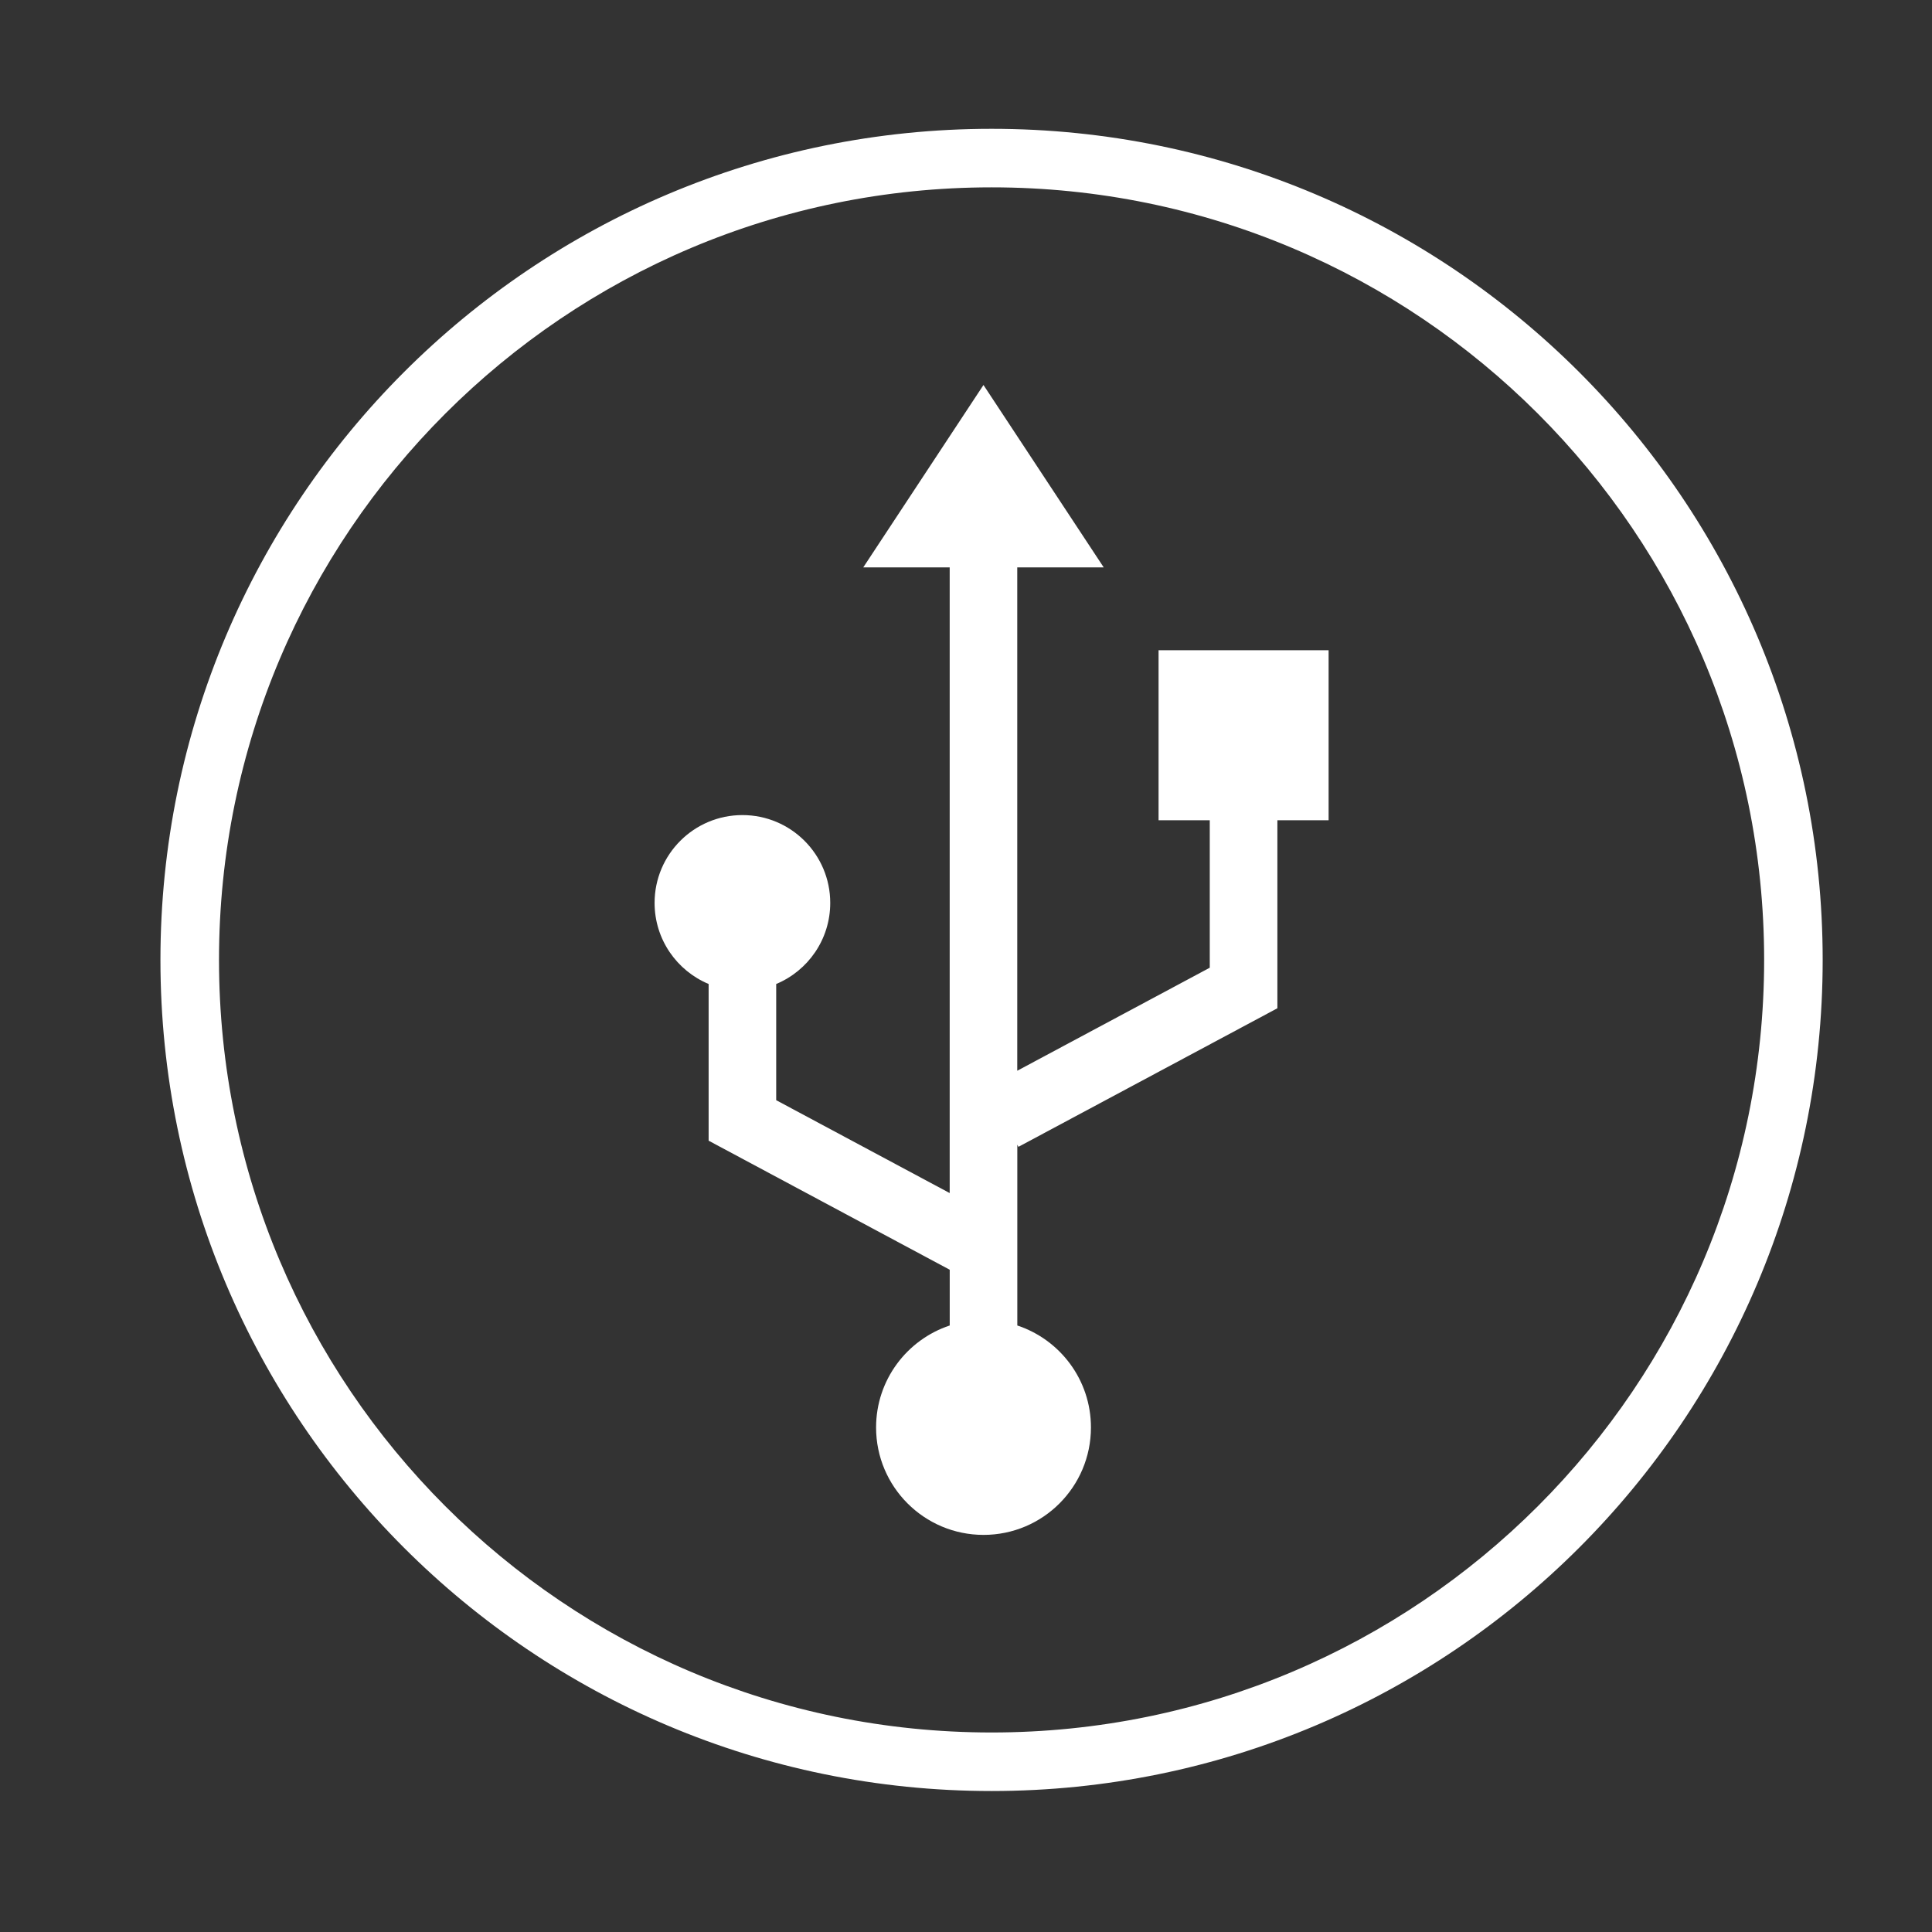
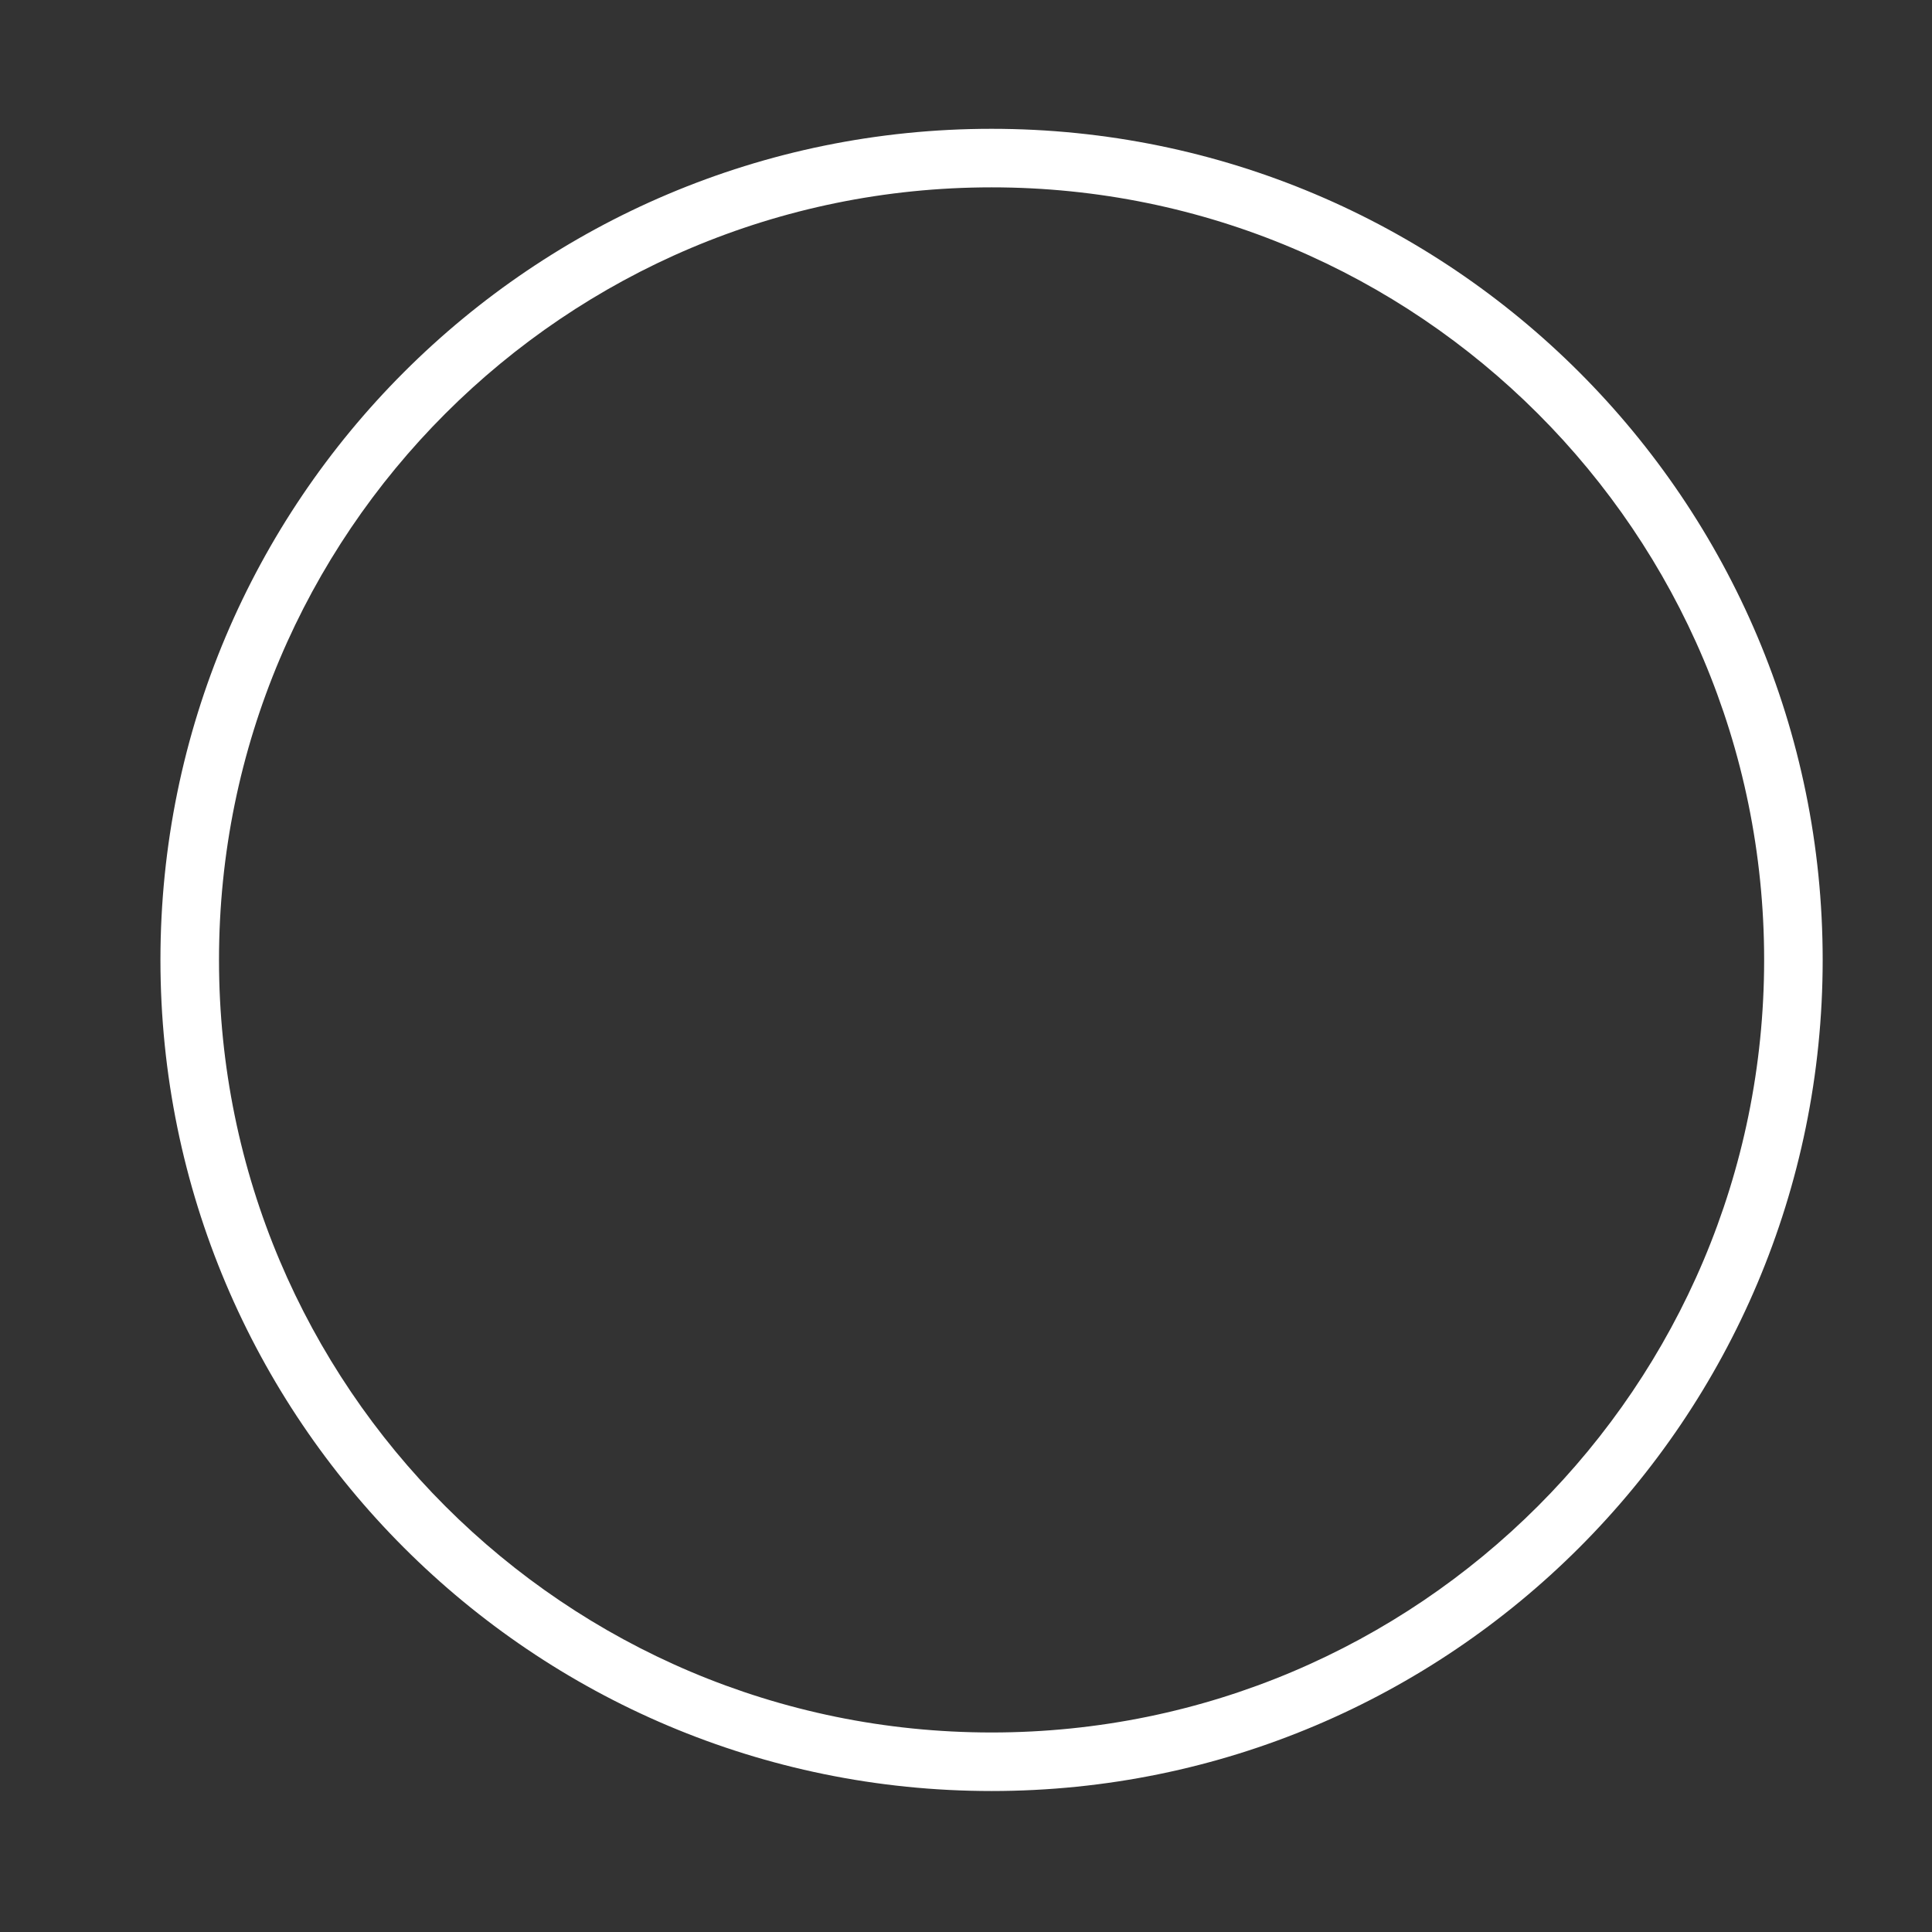
<svg xmlns="http://www.w3.org/2000/svg" version="1.1" id="Laag_1" x="0px" y="0px" width="70px" height="70px" viewBox="0 0 70 70" enable-background="new 0 0 70 70" xml:space="preserve">
  <rect x="0" y="0" width="70" height="70" fill="#333333" stroke="none" />
  <g>
    <path fill="#FFFFFF" d="M35.927,4.667C19.295,4.667,5.814,18.148,5.813,34.779c0.001,16.633,13.482,30.113,30.114,30.113   s30.112-13.48,30.112-30.113C66.039,18.148,52.559,4.667,35.927,4.667z M55.72,54.572c-5.069,5.068-12.06,8.199-19.793,8.199   s-14.725-3.131-19.793-8.199c-5.067-5.068-8.198-12.06-8.199-19.793c0-7.733,3.131-14.724,8.199-19.792   c5.069-5.067,12.06-8.198,19.793-8.199c7.733,0,14.724,3.131,19.793,8.199c5.067,5.068,8.198,12.06,8.198,19.792   C63.918,42.513,60.787,49.504,55.72,54.572z" />
-     <path fill="#FFFFFF" d="M41.976,29.72h1.856v5.342l-6.975,3.733V20.558h3.133l-4.357-6.609l-4.356,6.609h3.132v22.669l-6.286-3.365   v-4.21c1.15-0.479,1.958-1.614,1.958-2.938c0-1.757-1.425-3.182-3.182-3.182s-3.182,1.425-3.182,3.182   c0,1.324,0.808,2.458,1.958,2.938v5.677l8.735,4.676v2.02c-1.549,0.514-2.668,1.973-2.668,3.695c0,2.148,1.743,3.892,3.893,3.892   s3.892-1.743,3.892-3.892c0-1.723-1.118-3.182-2.668-3.695v-6.551l0.041,0.078l9.382-5.021V29.72h1.856v-6.161h-6.161V29.72z" />
  </g>
</svg>